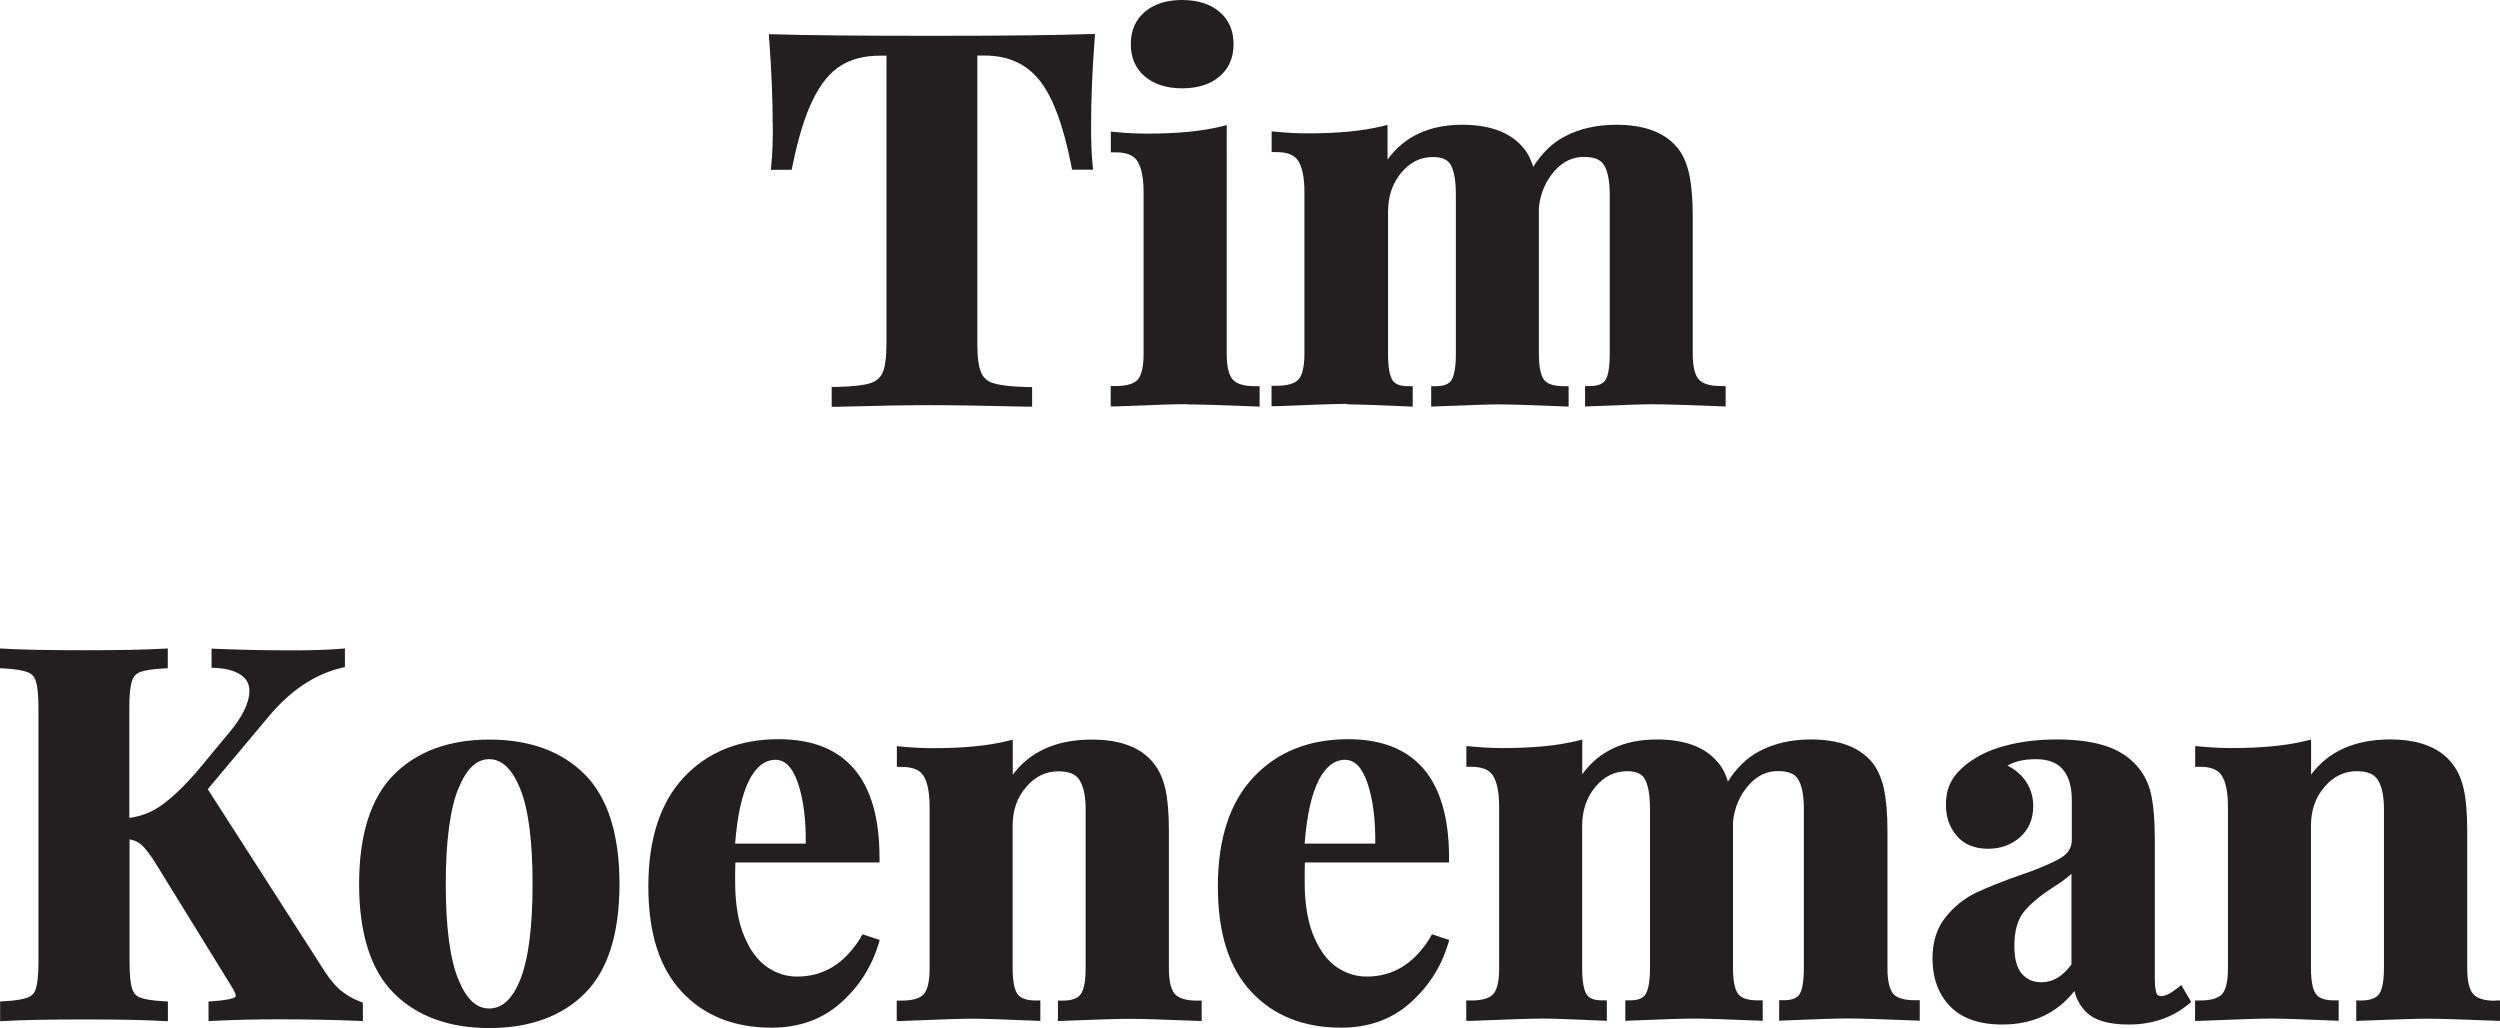
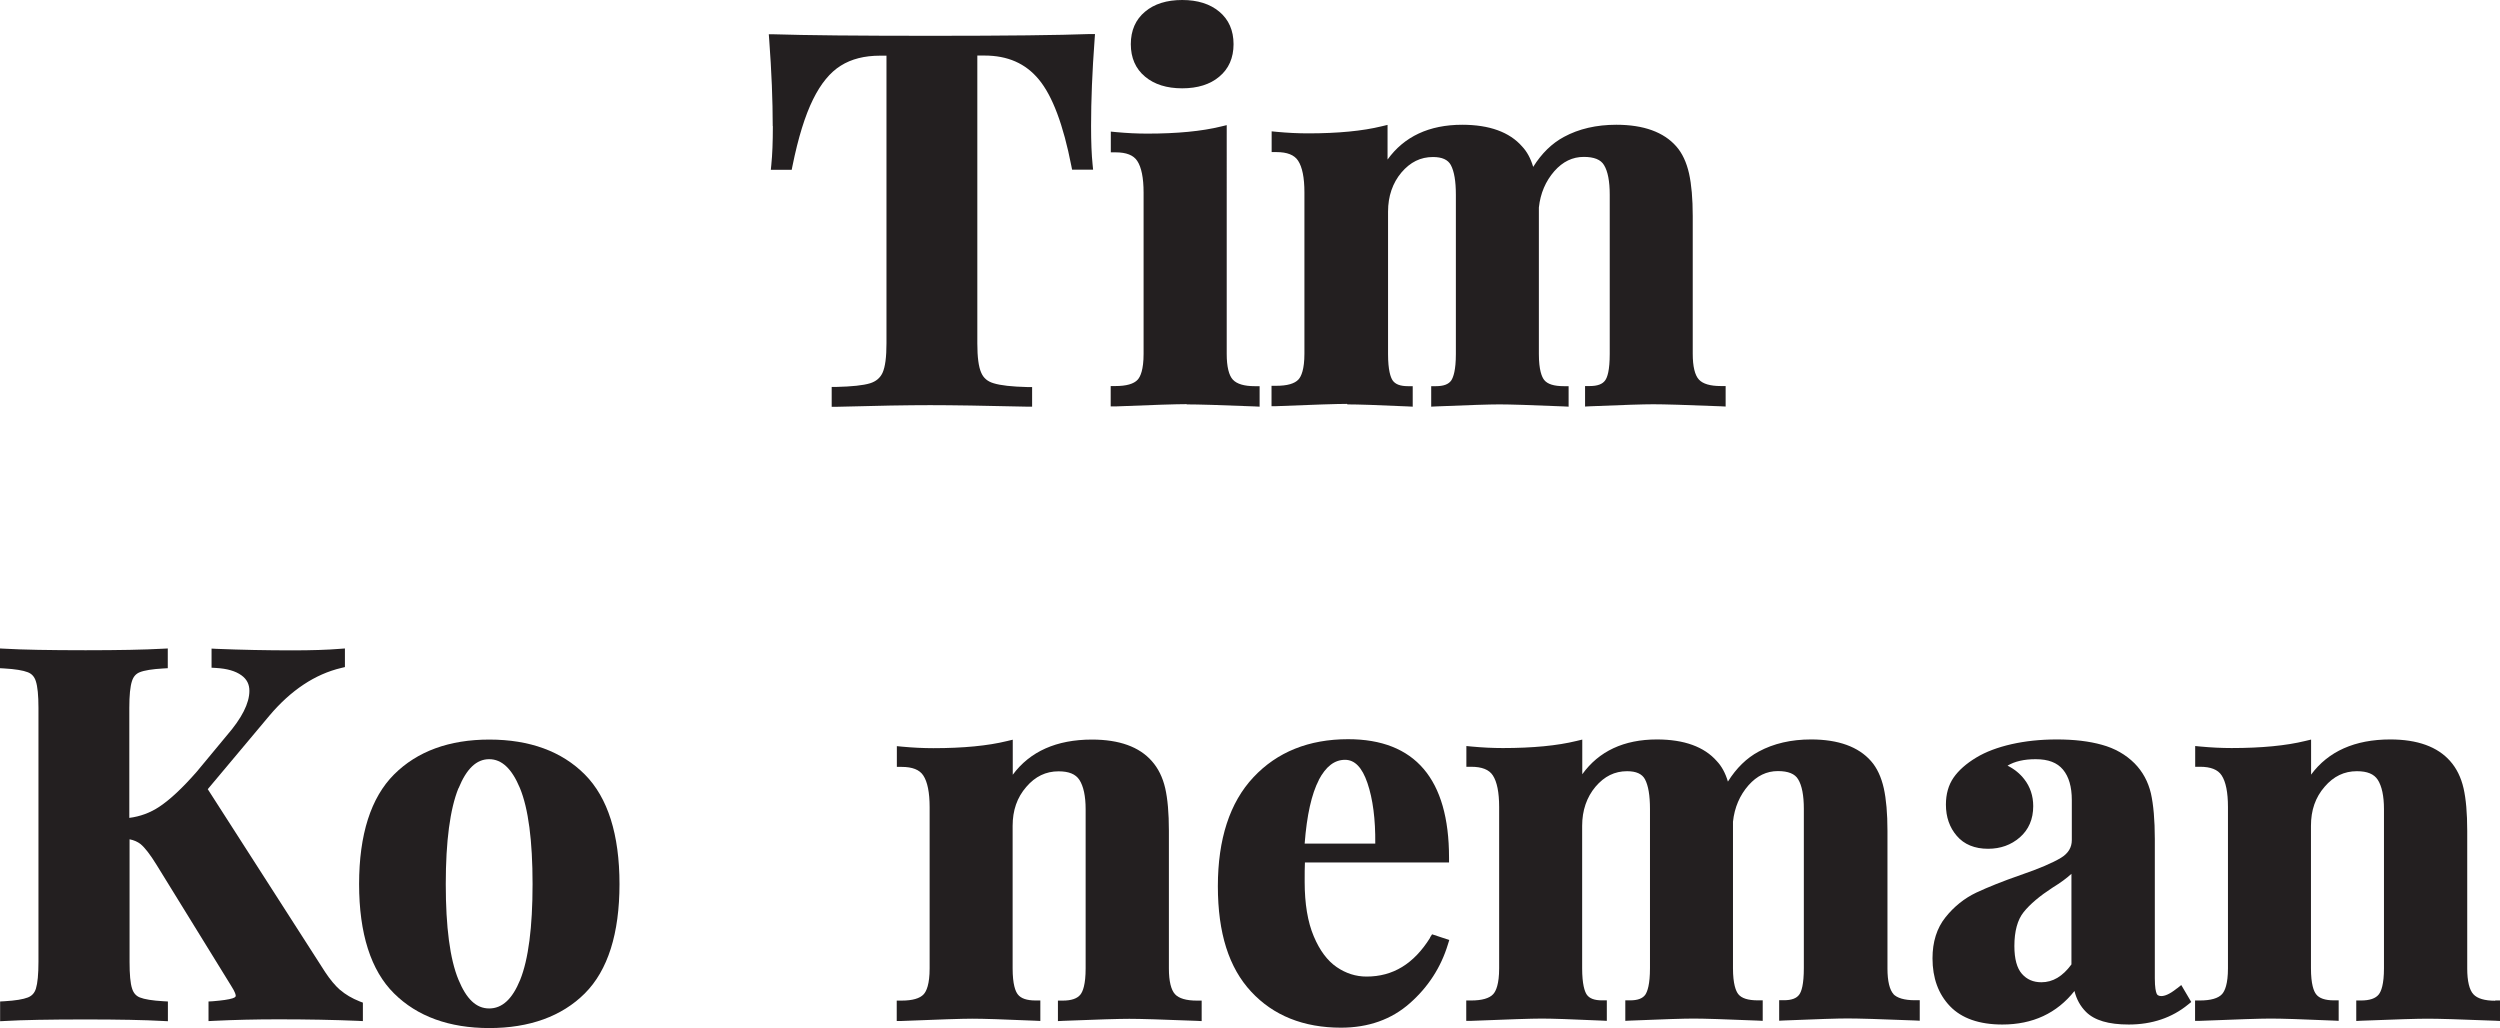
<svg xmlns="http://www.w3.org/2000/svg" id="Layer_1" viewBox="0 0 197.58 81.26">
  <defs>
    <style>.cls-1{fill:#231f20;}</style>
  </defs>
  <path class="cls-1" d="M61.08,9.97c0,1.25-.04,2.27-.12,3.04l-.04.41h1.65l.06-.3c.45-2.23,1-4,1.63-5.27.61-1.24,1.35-2.14,2.19-2.66.84-.53,1.88-.79,3.1-.79h.51v22.74c0,1.08-.1,1.86-.31,2.32-.19.41-.51.68-.98.83-.55.17-1.45.26-2.67.29h-.37v1.57h.38c3.22-.09,5.71-.13,7.4-.13s4.3.04,7.68.12h.38s0-1.55,0-1.55h-.37c-1.23-.03-2.13-.13-2.67-.3-.48-.14-.8-.41-.98-.83-.21-.46-.31-1.24-.31-2.32V4.39h.56c1.84,0,3.25.62,4.3,1.89,1.08,1.3,1.94,3.6,2.57,6.83l.06.3h1.66l-.04-.41c-.08-.76-.12-1.78-.12-3.04,0-2.01.09-4.32.28-6.85l.03-.42h-.42c-2.41.09-6.6.14-12.45.14s-10.05-.04-12.49-.12h-.42s.03.4.03.4c.19,2.55.28,4.85.28,6.85Z" />
  <path class="cls-1" d="M93.79,31.96c.88,0,2.63.05,5.37.16l.39.02v-1.62h-.38c-.83,0-1.41-.17-1.73-.51-.32-.34-.49-1.04-.49-2.03V9.89l-.46.11c-1.5.37-3.46.56-5.82.56-.79,0-1.63-.04-2.47-.12l-.41-.04v1.64h.38c.84,0,1.41.22,1.71.68.33.5.5,1.34.5,2.5v12.75c0,1.25-.25,1.8-.47,2.04-.3.33-.89.5-1.75.5h-.38v1.61h.39c2.96-.12,4.79-.18,5.61-.18Z" />
  <path class="cls-1" d="M93.43,6.98c1.22,0,2.21-.31,2.93-.92.75-.62,1.13-1.49,1.13-2.57s-.38-1.95-1.13-2.57c-.73-.61-1.71-.92-2.93-.92s-2.21.31-2.93.92c-.75.62-1.13,1.49-1.13,2.57s.38,1.95,1.13,2.57c.73.61,1.71.92,2.93.92Z" />
  <path class="cls-1" d="M106.5,31.96c.8,0,2.35.05,4.76.16l.39.02v-1.62h-.38c-.6,0-1-.15-1.21-.46-.16-.24-.36-.8-.36-2.08v-11.25c0-1.22.36-2.27,1.06-3.1.7-.82,1.51-1.22,2.49-1.22.72,0,1.18.21,1.41.63.27.5.4,1.29.4,2.35v12.59c0,1.28-.2,1.83-.36,2.08-.21.31-.61.46-1.21.46h-.38v1.62l.39-.02c2.62-.11,4.26-.16,5-.16.8,0,2.46.05,5.08.16l.39.02v-1.62h-.38c-.77,0-1.29-.16-1.55-.49-.19-.24-.42-.79-.42-2.05v-11.58c.12-1.13.54-2.09,1.22-2.87.67-.76,1.44-1.13,2.33-1.13.81,0,1.34.21,1.6.65.3.49.45,1.28.45,2.33v12.59c0,1.31-.19,1.86-.36,2.09-.21.3-.61.45-1.21.45h-.38v1.62l.39-.02c2.63-.11,4.26-.16,5-.16.85,0,2.59.05,5.33.16l.39.02v-1.62h-.38c-.83,0-1.42-.17-1.73-.51h0c-.32-.34-.49-1.04-.49-2.03v-10.89c0-1.37-.1-2.5-.29-3.36-.2-.89-.54-1.62-1.01-2.15-.99-1.13-2.58-1.71-4.74-1.71-1.57,0-2.96.32-4.14.96-.95.51-1.76,1.3-2.43,2.37-.2-.68-.5-1.22-.88-1.62-.99-1.13-2.58-1.71-4.73-1.71-2.61,0-4.59.93-5.9,2.75v-2.74l-.46.11c-1.5.37-3.46.56-5.82.56-.79,0-1.63-.04-2.47-.12l-.41-.04v1.64h.38c.84,0,1.41.22,1.71.68.33.5.5,1.34.5,2.5v12.75c0,1.25-.25,1.8-.47,2.04-.3.33-.89.5-1.75.5h-.38v1.61h.39c2.96-.12,4.78-.18,5.57-.18Z" />
  <path class="cls-1" d="M26.89,78.25c-.4-.35-.8-.83-1.19-1.42l-9.28-14.46,4.88-5.82c1.69-2,3.6-3.27,5.67-3.76l.29-.07v-1.47l-.41.03c-.96.08-2.23.12-3.77.12-2.01,0-4.02-.04-5.97-.12l-.39-.02v1.51l.35.02c.87.05,1.54.24,2.01.58.43.31.63.71.63,1.23,0,.98-.6,2.16-1.78,3.52l-2.38,2.87c-1.11,1.27-2.1,2.2-2.96,2.77-.72.48-1.52.77-2.37.88v-8.7c0-.98.07-1.69.21-2.11.11-.35.31-.58.61-.7.37-.15.99-.25,1.87-.3l.35-.02v-1.56l-.4.02c-1.44.08-3.49.12-6.09.12-2.87,0-5.01-.04-6.37-.12l-.4-.02v1.56l.35.02c.85.05,1.47.15,1.85.3.31.12.52.35.63.7.14.42.21,1.13.21,2.11v20.08c0,.98-.07,1.69-.2,2.11-.11.35-.31.57-.63.7-.38.15-1,.25-1.85.3l-.35.02v1.56l.4-.02c1.36-.08,3.51-.12,6.37-.12,2.6,0,4.65.04,6.09.12l.4.02v-1.56l-.35-.02c-.87-.05-1.5-.15-1.87-.3-.3-.12-.5-.35-.61-.7-.14-.42-.2-1.13-.2-2.11v-9.69c.35.07.64.2.87.38.33.27.76.82,1.27,1.65l5.87,9.52c.37.57.38.77.38.81,0,.05,0,.13-.25.21-.31.1-.83.17-1.55.23l-.35.02v1.55l.39-.02c1.63-.08,3.35-.12,5.12-.12,2.3,0,4.42.04,6.3.12l.39.02v-1.46l-.24-.09c-.63-.25-1.15-.56-1.55-.91Z" />
  <path class="cls-1" d="M38.67,58.45c-3.17,0-5.7.93-7.53,2.76-1.83,1.83-2.76,4.75-2.76,8.66s.93,6.83,2.76,8.64c1.83,1.82,4.37,2.74,7.53,2.74s5.73-.92,7.55-2.74c1.82-1.82,2.74-4.73,2.74-8.64s-.92-6.83-2.74-8.66c-1.82-1.83-4.36-2.76-7.55-2.76ZM36.24,62.3c.63-1.55,1.42-2.3,2.42-2.3s1.79.75,2.43,2.28c.67,1.62,1,4.17,1,7.59s-.33,5.96-.98,7.57c-.62,1.52-1.42,2.26-2.45,2.26s-1.8-.75-2.43-2.28c-.67-1.62-1-4.16-1-7.55s.34-5.94,1-7.57Z" />
-   <path class="cls-1" d="M68.01,74.12c-1.29,2.06-2.93,3.06-5.02,3.06-.84,0-1.63-.25-2.36-.75-.73-.5-1.34-1.31-1.81-2.43-.48-1.13-.72-2.58-.72-4.31,0-.63,0-1.14.02-1.53h11.39v-.38c0-6.21-2.69-9.36-7.98-9.36-3.09,0-5.61,1.01-7.48,3.01-1.87,1.99-2.81,4.89-2.81,8.61s.88,6.45,2.63,8.33c1.75,1.89,4.14,2.85,7.1,2.85,2.16,0,4-.65,5.45-1.94,1.44-1.27,2.45-2.83,3-4.64l.11-.35-1.36-.45-.16.25ZM59.21,61.65c.57-1.08,1.25-1.6,2.08-1.6.77,0,1.35.6,1.77,1.83.43,1.26.64,2.87.62,4.79h-5.58c.17-2.24.55-3.93,1.12-5.02Z" />
  <path class="cls-1" d="M92.87,78.58c-.32-.34-.49-1.04-.49-2.03v-10.89c0-1.4-.1-2.53-.29-3.36-.2-.87-.56-1.59-1.06-2.15-.99-1.13-2.58-1.7-4.73-1.7-2.8,0-4.9.94-6.26,2.78v-2.77l-.46.11c-1.5.37-3.46.56-5.82.56-.79,0-1.63-.04-2.47-.12l-.41-.04v1.64h.38c.84,0,1.41.22,1.71.68.33.5.5,1.34.5,2.5v12.75c0,1.25-.25,1.8-.47,2.04-.3.33-.89.5-1.75.5h-.38v1.61h.39c2.96-.12,4.78-.18,5.57-.18.85,0,2.49.05,5,.16l.39.02v-1.62h-.38c-.68,0-1.16-.16-1.4-.48-.19-.24-.41-.79-.41-2.06v-11.25c0-1.24.35-2.25,1.08-3.09.71-.83,1.55-1.23,2.55-1.23.82,0,1.35.22,1.65.68.32.5.49,1.28.49,2.31v12.59c0,1.27-.22,1.82-.41,2.06-.25.32-.72.48-1.4.48h-.38v1.62l.39-.02c2.74-.11,4.45-.16,5.25-.16.85,0,2.59.05,5.33.16l.39.02v-1.62h-.38c-.83,0-1.42-.17-1.73-.51Z" />
  <path class="cls-1" d="M113.02,74.12c-1.29,2.06-2.93,3.06-5.02,3.06-.84,0-1.63-.25-2.36-.75-.73-.5-1.34-1.31-1.81-2.43-.48-1.13-.72-2.58-.72-4.31,0-.63,0-1.14.02-1.53h11.39v-.38c0-6.21-2.69-9.36-7.98-9.36-3.09,0-5.61,1.01-7.48,3.01-1.87,1.99-2.81,4.89-2.81,8.61s.88,6.45,2.63,8.33c1.75,1.89,4.14,2.85,7.1,2.85,2.16,0,4-.65,5.45-1.94,1.44-1.27,2.45-2.83,3-4.64l.11-.35-1.36-.45-.16.25ZM104.22,61.65c.57-1.08,1.25-1.6,2.08-1.6.77,0,1.35.6,1.77,1.83.43,1.26.64,2.87.62,4.79h-5.58c.17-2.24.55-3.93,1.12-5.02Z" />
  <path class="cls-1" d="M149.66,78.58h0c-.32-.34-.49-1.04-.49-2.03v-10.89c0-1.37-.1-2.5-.29-3.36-.2-.89-.54-1.62-1.01-2.15-.99-1.13-2.58-1.71-4.74-1.71-1.57,0-2.96.32-4.14.96-.95.51-1.76,1.3-2.43,2.37-.2-.68-.5-1.22-.88-1.62-.99-1.13-2.58-1.71-4.73-1.71-2.61,0-4.59.93-5.9,2.75v-2.74l-.46.11c-1.5.37-3.46.56-5.82.56-.79,0-1.63-.04-2.47-.12l-.41-.04v1.64h.38c.84,0,1.41.22,1.71.68.33.5.5,1.34.5,2.5v12.75c0,1.25-.25,1.8-.47,2.04-.3.33-.89.5-1.75.5h-.38v1.61h.39c2.96-.12,4.78-.18,5.57-.18s2.35.05,4.76.16l.39.02v-1.62h-.38c-.6,0-1-.15-1.21-.46-.16-.24-.36-.8-.36-2.08v-11.25c0-1.22.36-2.27,1.06-3.1.7-.82,1.51-1.22,2.49-1.22.72,0,1.18.21,1.41.63.27.5.4,1.29.4,2.35v12.59c0,1.28-.2,1.83-.36,2.08-.21.31-.61.46-1.21.46h-.38v1.62l.39-.02c2.62-.11,4.26-.16,5-.16.8,0,2.46.05,5.08.16l.39.02v-1.62h-.38c-.77,0-1.29-.16-1.55-.49-.19-.24-.42-.79-.42-2.05v-11.58c.12-1.13.54-2.09,1.22-2.87.67-.76,1.44-1.13,2.33-1.13.81,0,1.34.21,1.6.65.3.49.45,1.28.45,2.33v12.59c0,1.31-.19,1.86-.36,2.09-.21.3-.61.45-1.21.45h-.38v1.62l.39-.02c2.63-.11,4.26-.16,5-.16.85,0,2.59.05,5.33.16l.39.02v-1.62h-.38c-.83,0-1.42-.17-1.73-.51Z" />
  <path class="cls-1" d="M172.04,78.12c-.62.5-1,.6-1.22.6-.28,0-.34-.12-.37-.18-.07-.15-.15-.49-.15-1.22v-11.01c0-1.5-.11-2.72-.31-3.61-.22-.93-.65-1.72-1.29-2.37-.69-.69-1.56-1.19-2.59-1.47-1-.28-2.19-.42-3.54-.42s-2.5.13-3.58.37c-1.1.25-2.04.6-2.8,1.06-.8.48-1.4,1.02-1.79,1.58-.41.59-.61,1.31-.61,2.14,0,.98.29,1.81.86,2.47.58.68,1.42,1.02,2.47,1.02.98,0,1.82-.3,2.51-.9.7-.61,1.06-1.44,1.06-2.47,0-.81-.24-1.53-.71-2.13-.34-.44-.78-.8-1.32-1.07.57-.34,1.31-.51,2.22-.51,1,0,1.7.27,2.16.82.47.56.7,1.37.7,2.41v3.16c0,.59-.28,1.05-.85,1.4-.66.4-1.73.86-3.19,1.36-1.41.49-2.58.96-3.5,1.39-.95.45-1.77,1.11-2.44,1.95-.69.86-1.03,1.95-1.03,3.25,0,1.55.46,2.82,1.38,3.78.92.96,2.31,1.45,4.14,1.45,2.4,0,4.31-.89,5.7-2.65.16.65.46,1.2.91,1.65.67.67,1.78,1,3.38,1,1.83,0,3.41-.53,4.69-1.58l.25-.2-.79-1.34-.34.27ZM161.34,77.63c-.65,0-1.15-.22-1.54-.66-.4-.45-.6-1.19-.6-2.2,0-1.18.25-2.08.73-2.68.51-.64,1.29-1.29,2.29-1.94.62-.38,1.11-.74,1.49-1.09v7.16c-.7.95-1.47,1.41-2.38,1.41Z" />
  <path class="cls-1" d="M197.21,79.09c-.83,0-1.42-.17-1.73-.51-.32-.34-.49-1.04-.49-2.03v-10.89c0-1.4-.1-2.53-.29-3.36-.2-.87-.56-1.59-1.06-2.15-.99-1.13-2.58-1.71-4.73-1.71-2.8,0-4.9.94-6.26,2.78v-2.77l-.46.11c-1.5.37-3.46.56-5.82.56-.79,0-1.63-.04-2.47-.12l-.41-.04v1.64h.38c.84,0,1.41.22,1.71.68.33.5.5,1.34.5,2.5v12.75c0,1.25-.25,1.8-.47,2.04-.3.33-.89.5-1.75.5h-.38v1.61h.39c2.96-.12,4.78-.18,5.57-.18.85,0,2.49.05,5,.16l.39.02v-1.62h-.38c-.68,0-1.16-.16-1.4-.48-.19-.24-.41-.79-.41-2.06v-11.25c0-1.24.35-2.25,1.08-3.09.71-.83,1.55-1.23,2.55-1.23.82,0,1.35.22,1.65.68.32.5.49,1.28.49,2.31v12.59c0,1.27-.22,1.82-.41,2.06-.25.32-.72.48-1.4.48h-.38v1.62l.39-.02c2.74-.11,4.45-.16,5.25-.16.85,0,2.59.05,5.33.16l.39.02v-1.62h-.38Z" />
</svg>